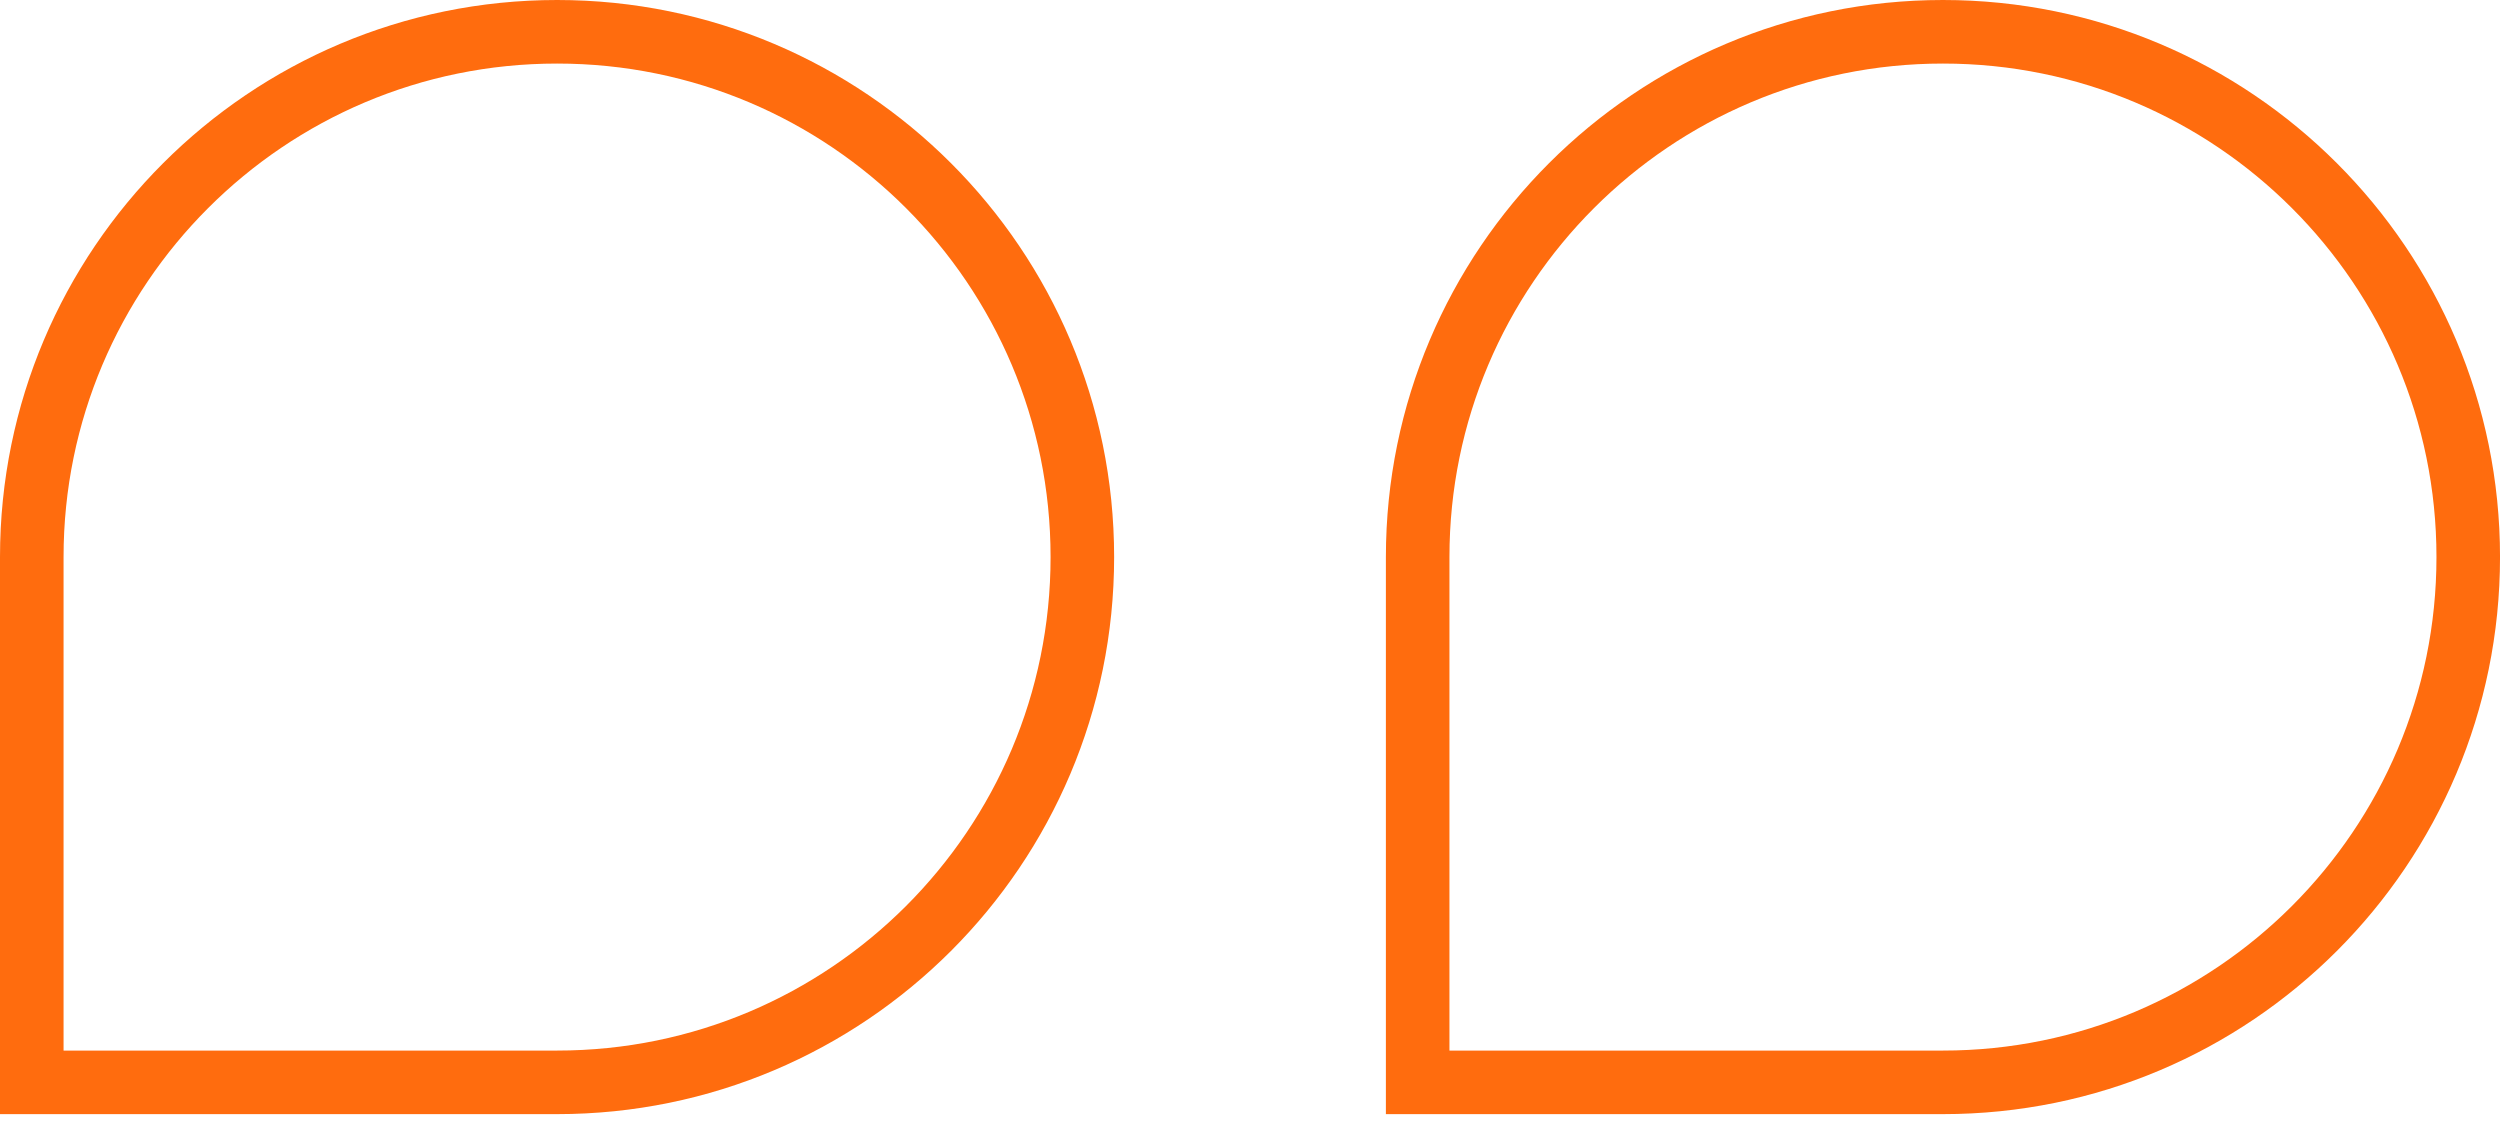
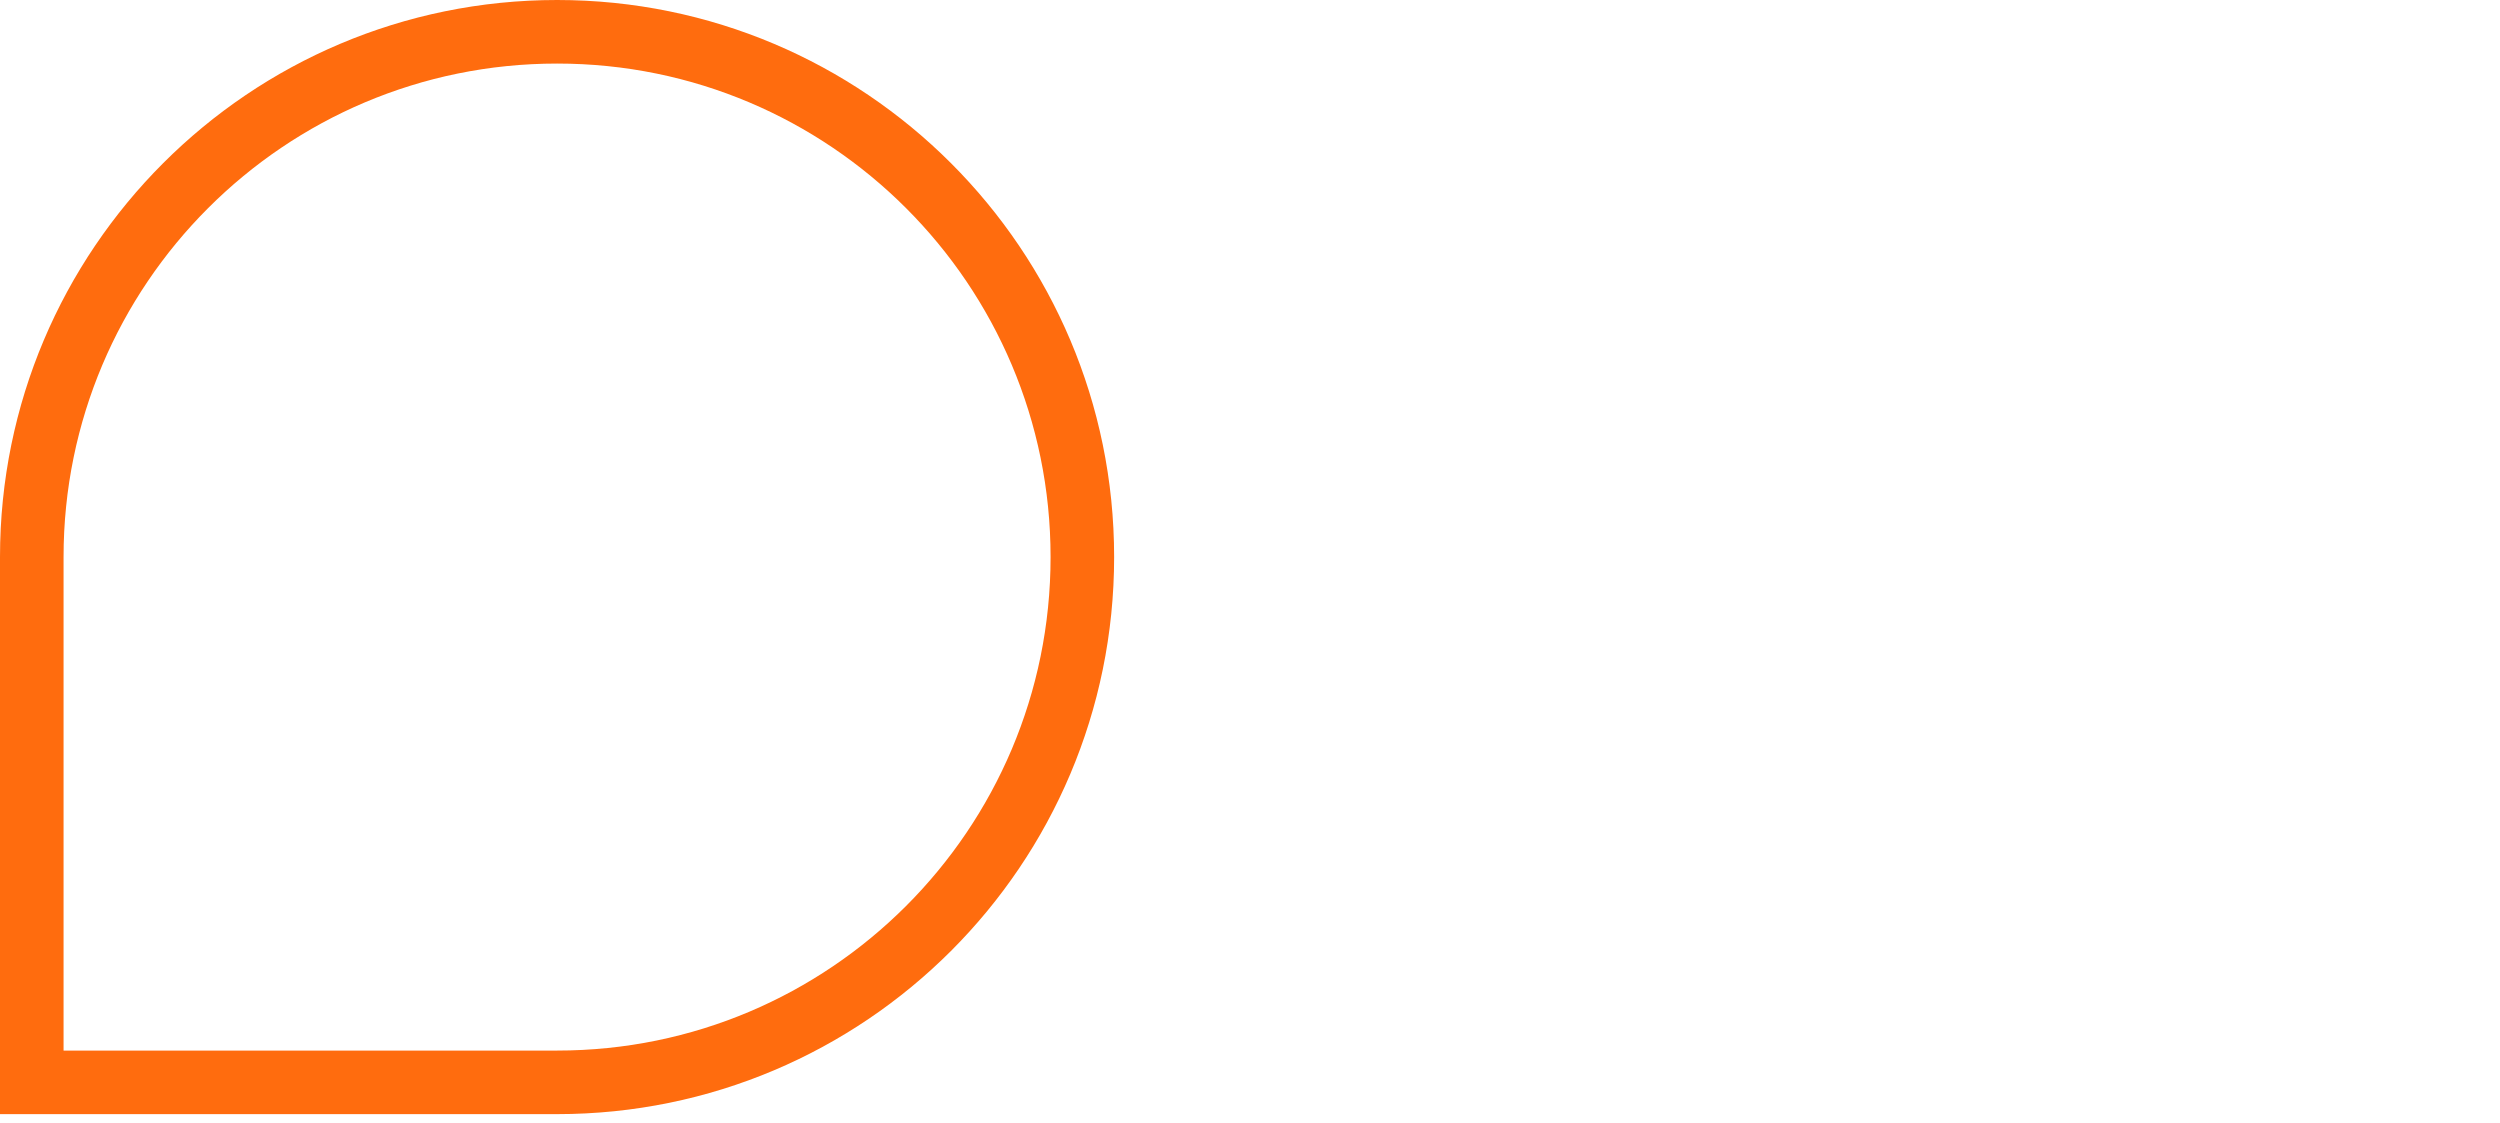
<svg xmlns="http://www.w3.org/2000/svg" width="118" height="53" viewBox="0 0 118 53" fill="none">
  <path d="M1.5 26.294C1.5 12.6 12.601 1.5 26.294 1.5C39.987 1.5 51.087 12.6 51.087 26.294C51.087 39.986 39.987 51.087 26.294 51.087H1.5V26.294Z" stroke="#FF6C0E" stroke-width="3" />
-   <path d="M66.914 26.294C66.914 12.6 78.014 1.5 91.707 1.5C105.4 1.5 116.501 12.6 116.501 26.294C116.501 39.986 105.4 51.087 91.707 51.087H66.914V26.294Z" stroke="#FF6C0E" stroke-width="3" />
</svg>